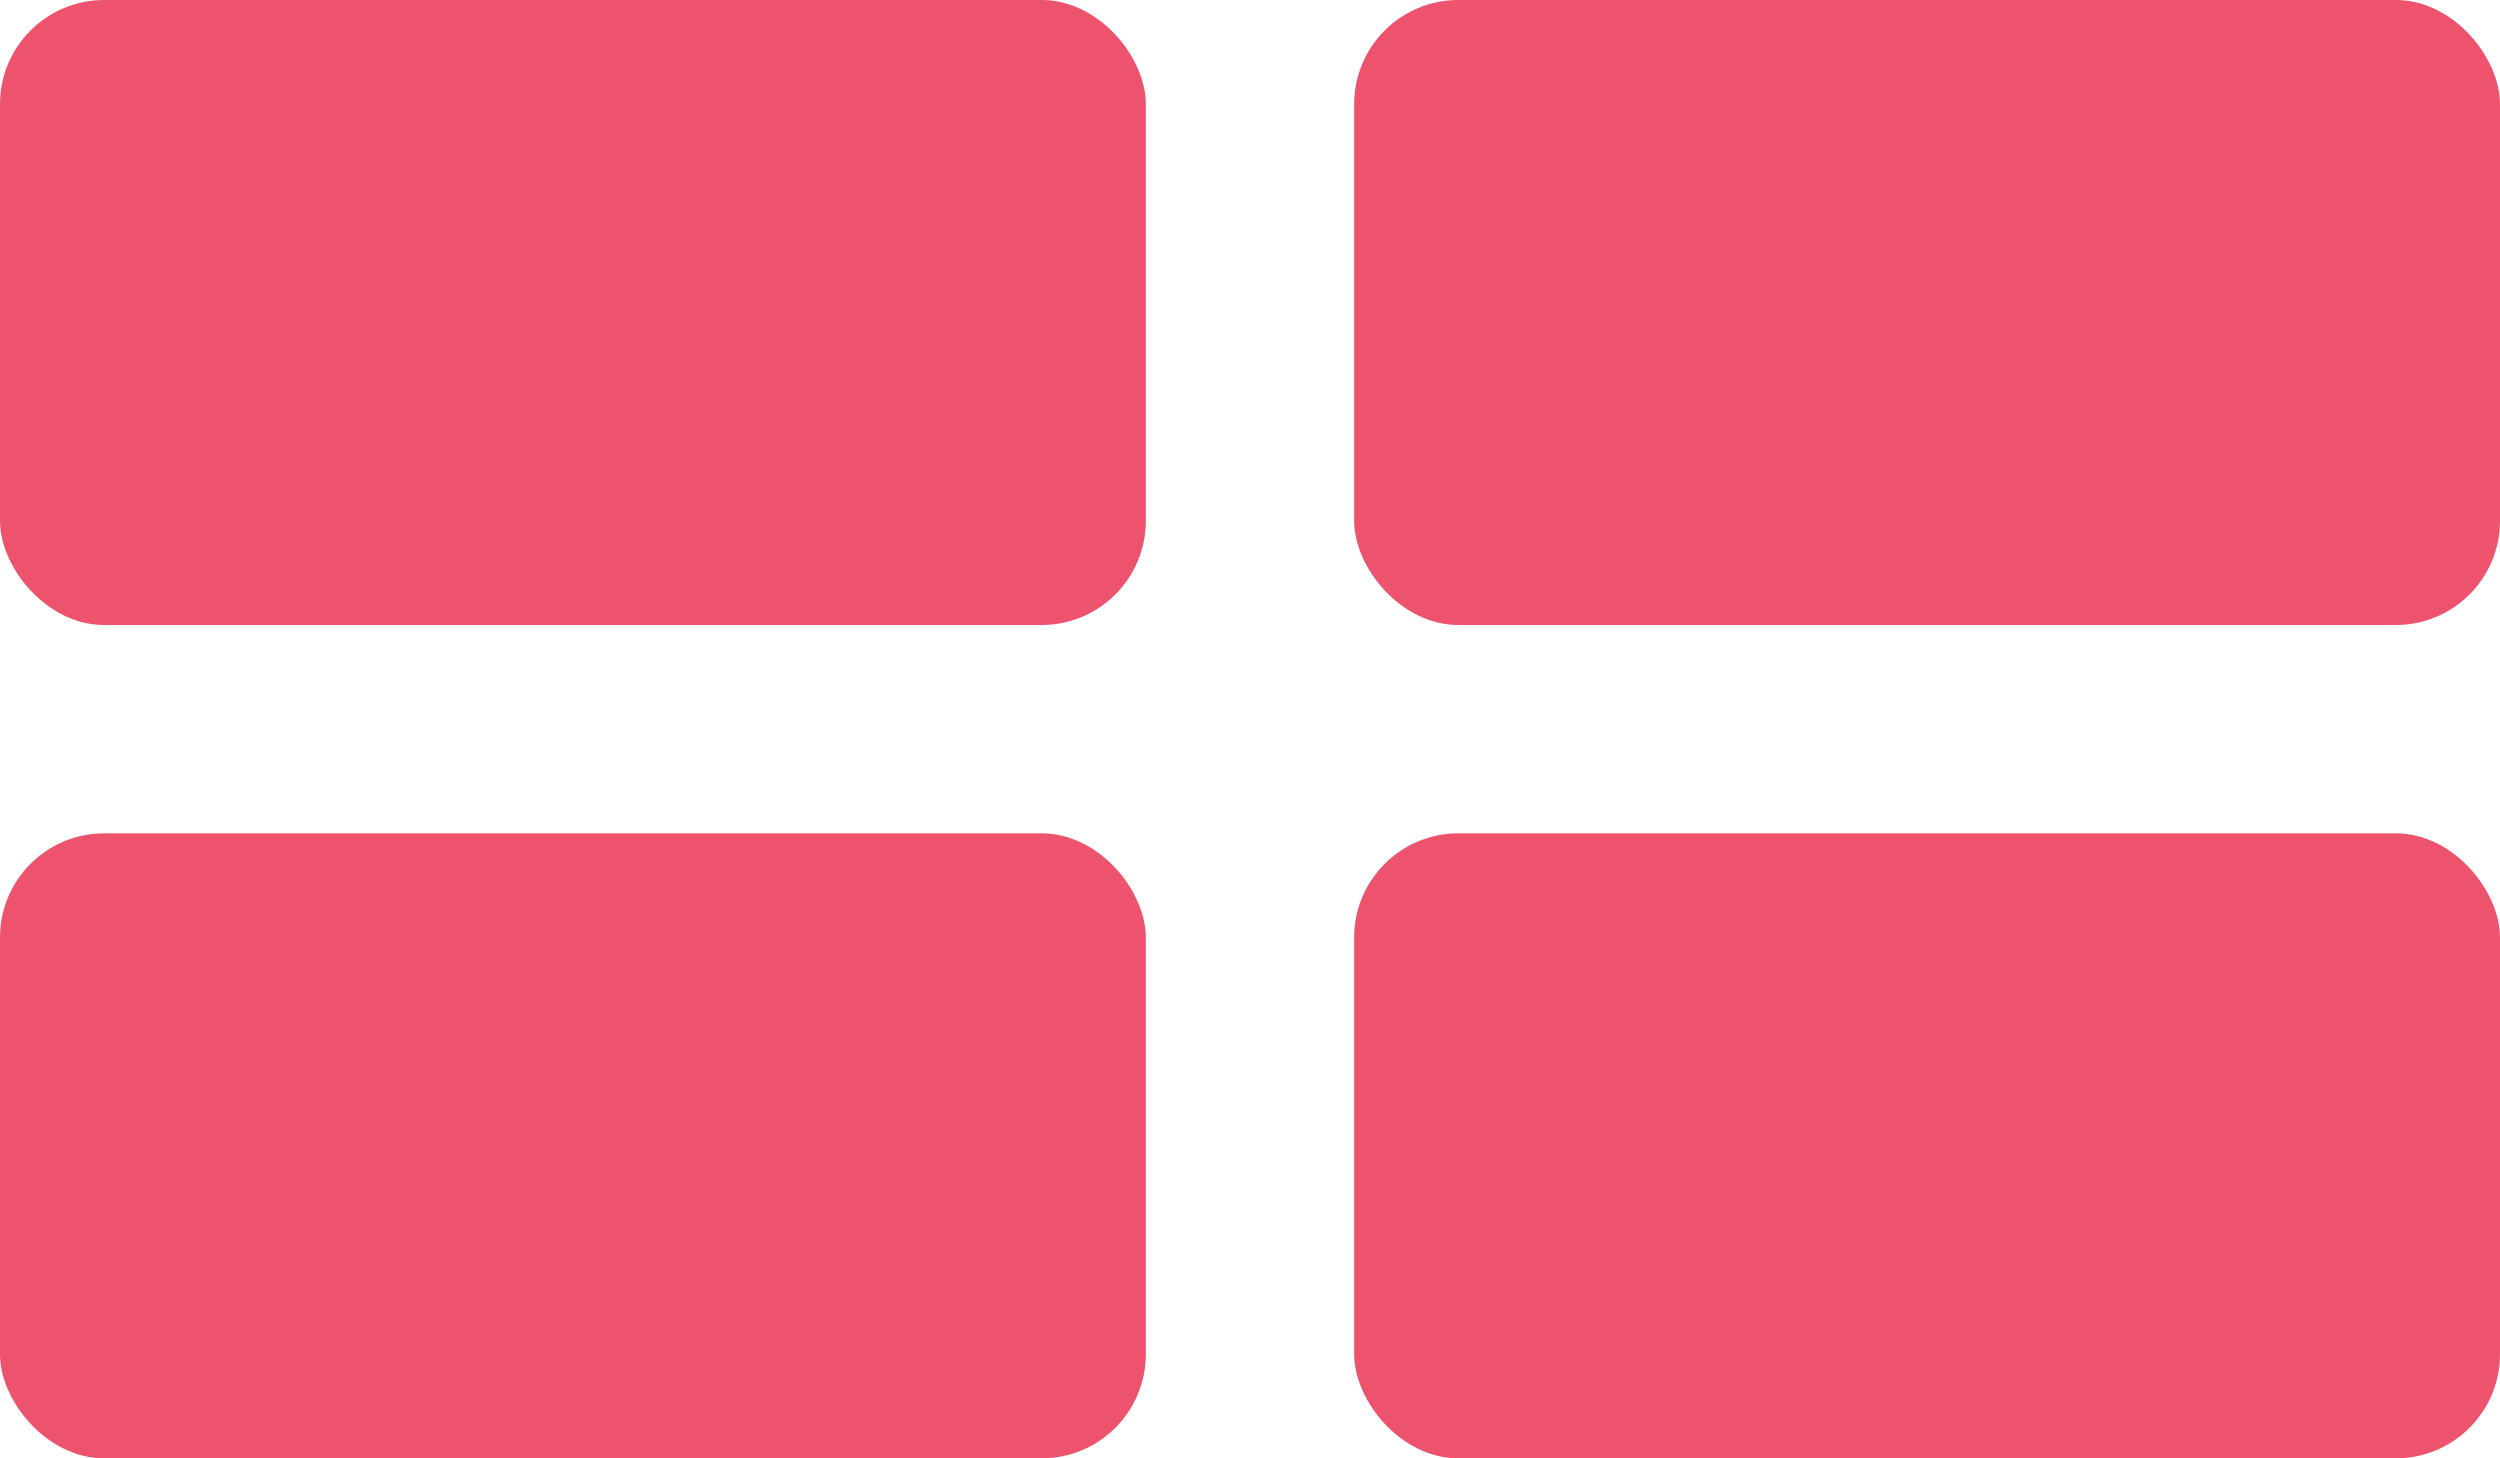
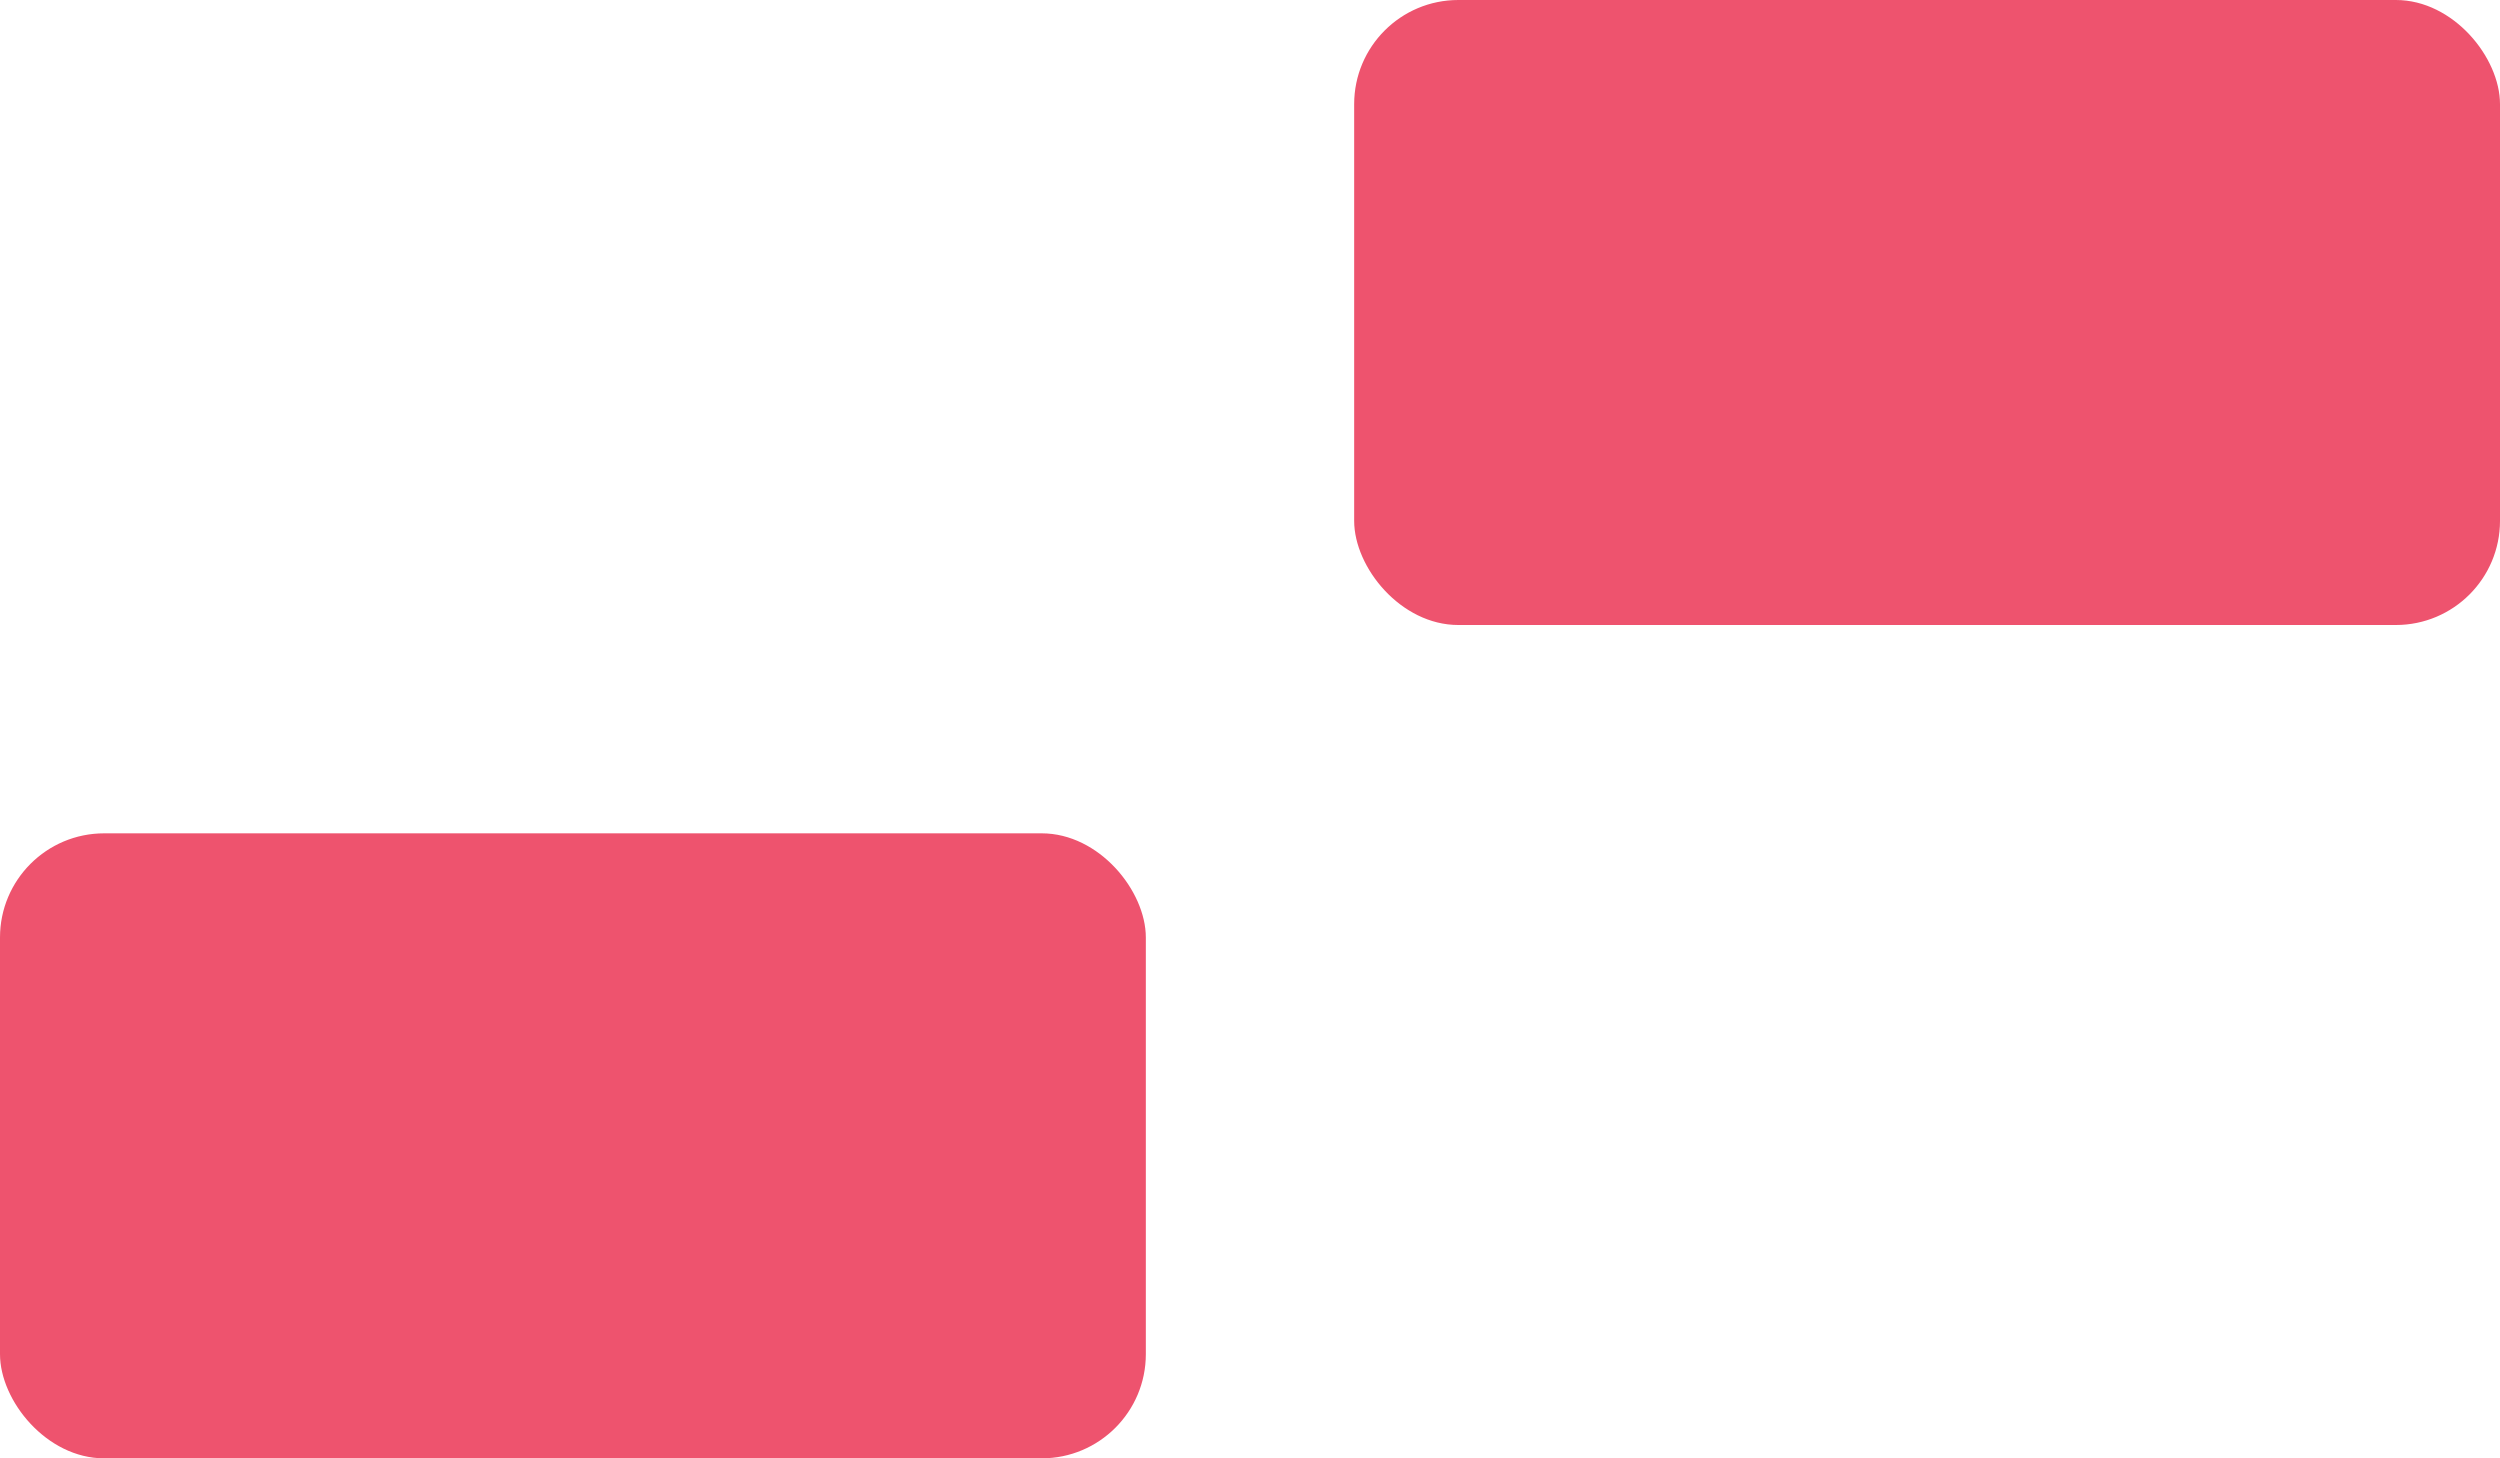
<svg xmlns="http://www.w3.org/2000/svg" id="picto_switcher_list_light" width="24" height="14" viewBox="0 0 24 14">
-   <rect width="11" height="6" rx="1" fill="#ee536e" />
  <rect width="11" height="6" rx="1" transform="translate(0 8)" fill="#ee536e" />
  <rect width="11" height="6" rx="1" transform="translate(13)" fill="#ee536e" />
-   <rect width="11" height="6" rx="1" transform="translate(13 8)" fill="#ee536e" />
</svg>